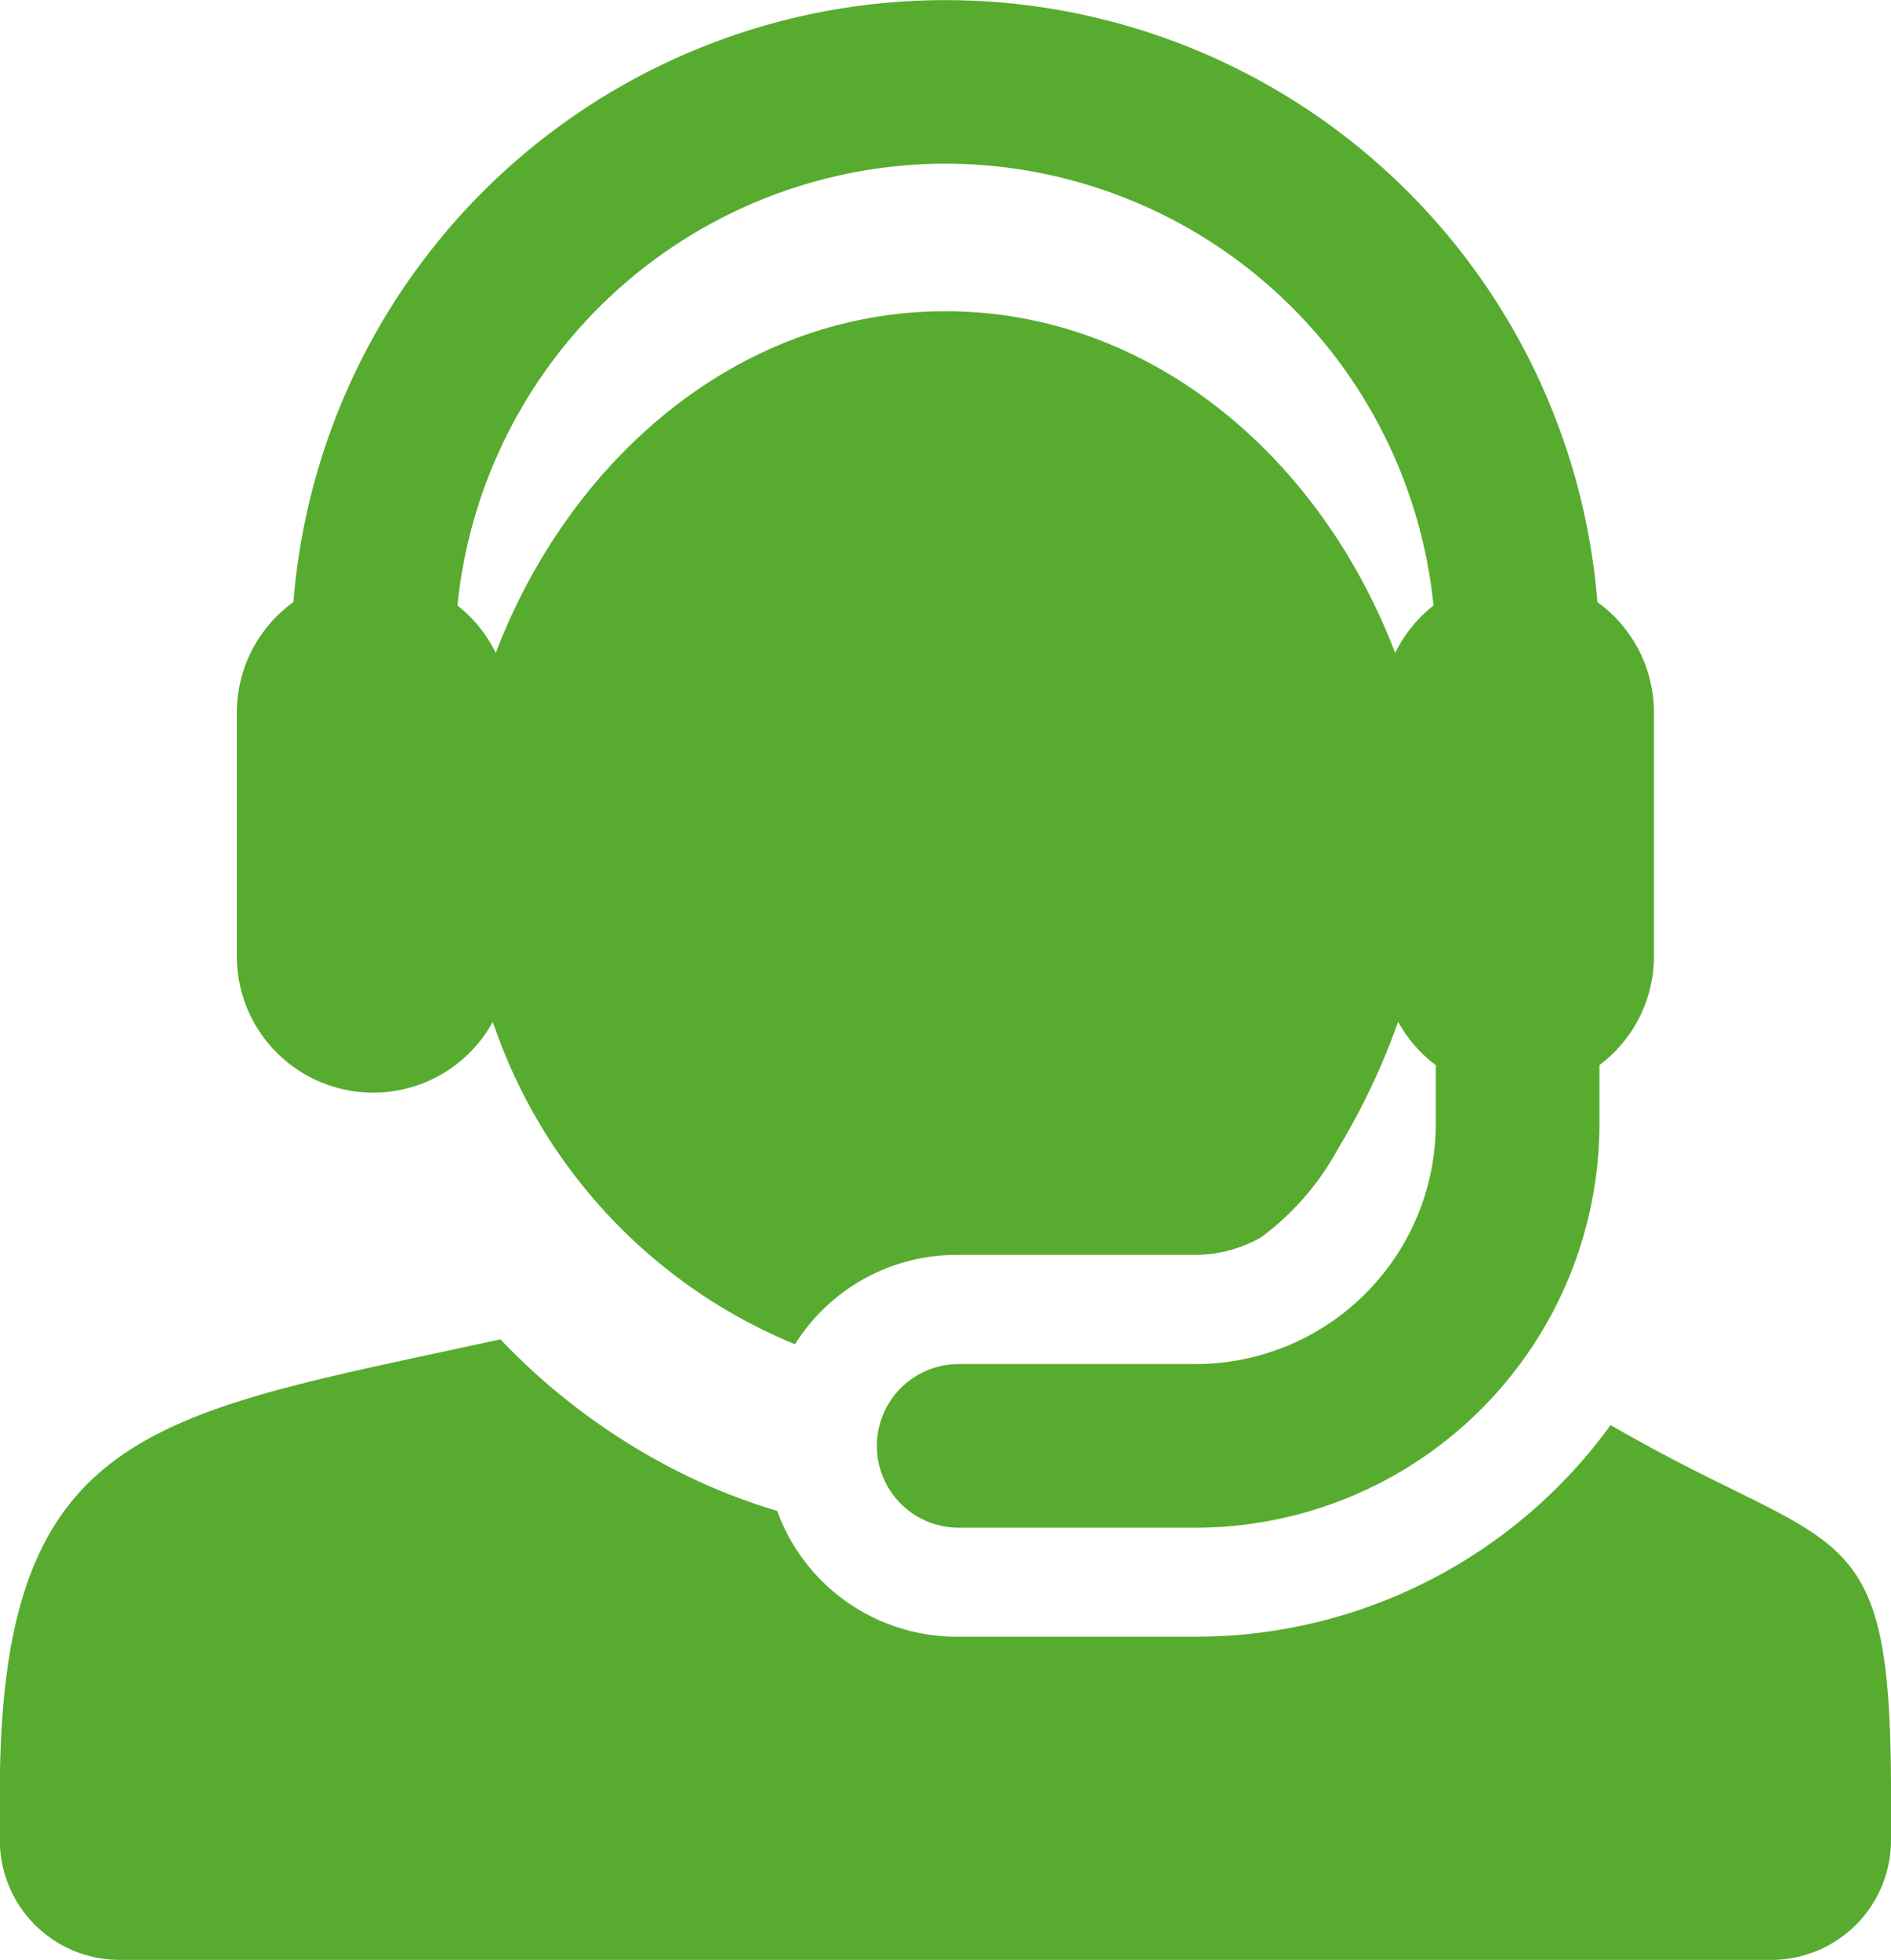
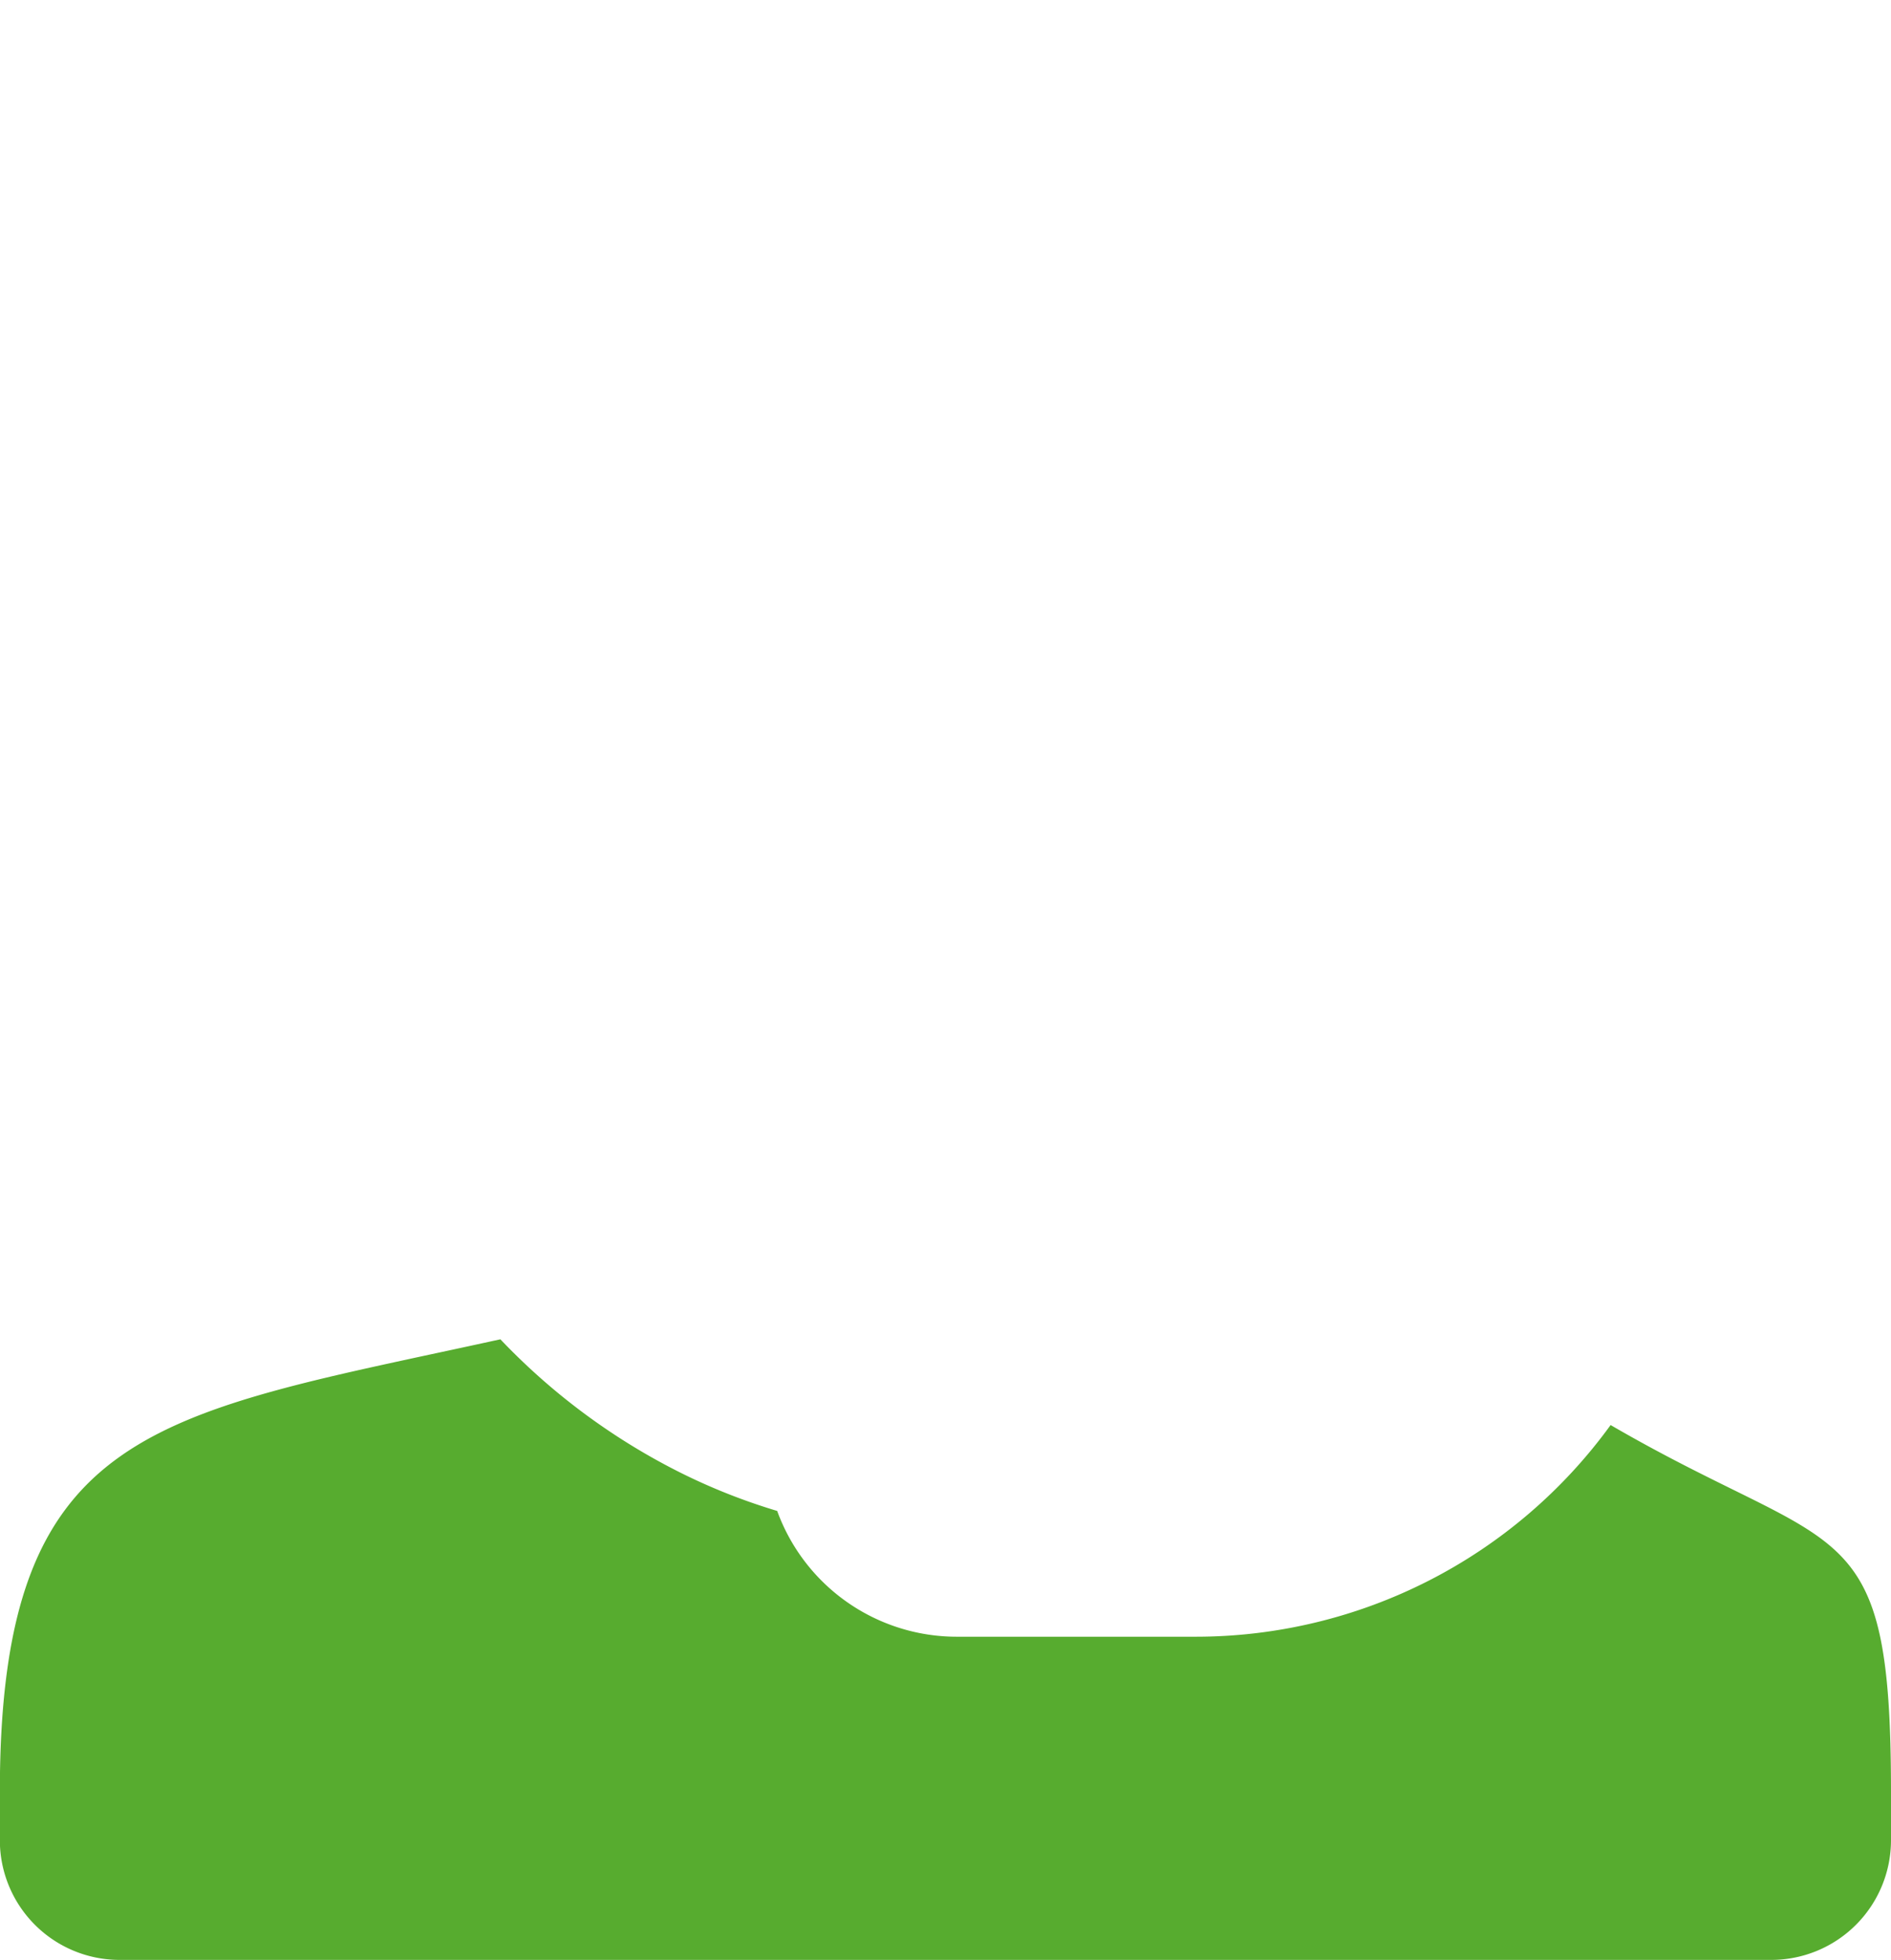
<svg xmlns="http://www.w3.org/2000/svg" width="38.597" height="40" viewBox="0 0 38.597 40">
  <g id="_4" data-name="4" transform="translate(-2 -2)">
    <g id="Group_1388" data-name="Group 1388" transform="translate(2 2)">
      <g id="Group_1387" data-name="Group 1387">
        <path id="Path_1991" data-name="Path 1991" d="M60.148,282.073a10.46,10.46,0,0,1-8.467,4.32H46.8a3.9,3.9,0,0,1-3.663-2.567,12.37,12.37,0,0,1-1.97-.779,13.268,13.268,0,0,1-3.68-2.724c-7.047,1.548-10.216,1.728-10.216,9.24v.982a2.444,2.444,0,0,0,2.444,2.444H63.427a2.444,2.444,0,0,0,2.444-2.444v-.982C65.871,283.76,64.828,284.792,60.148,282.073Z" transform="translate(-27.274 -252.989)" fill="#57ac2f" />
-         <path id="Path_1992" data-name="Path 1992" d="M94.391,24.3a2.782,2.782,0,0,0,2.438-1.441l.038.1.011.03A10.862,10.862,0,0,0,103,29.435a3.893,3.893,0,0,1,3.3-1.824h4.878a2.731,2.731,0,0,0,1.336-.359,5.513,5.513,0,0,0,1.576-1.82,14.064,14.064,0,0,0,1.22-2.578,2.8,2.8,0,0,0,.769.886v1.2a4.907,4.907,0,0,1-4.9,4.9H106.3a1.67,1.67,0,0,0,0,3.339h4.878a8.25,8.25,0,0,0,8.241-8.241v-1.2a2.779,2.779,0,0,0,1.113-2.226V16.545a2.778,2.778,0,0,0-1.155-2.257,13.35,13.35,0,0,0-26.615,0,2.779,2.779,0,0,0-1.155,2.257v4.968A2.784,2.784,0,0,0,94.391,24.3ZM106.071,5.34a10.024,10.024,0,0,1,9.961,9.018,2.793,2.793,0,0,0-.782.967c-1.576-4.111-5.093-6.973-9.179-6.973-4.174,0-7.635,2.96-9.173,6.956l-.006.017a2.793,2.793,0,0,0-.782-.967A10.025,10.025,0,0,1,106.071,5.34Z" transform="translate(-86.773 -2)" fill="#57ac2f" />
      </g>
    </g>
  </g>
</svg>